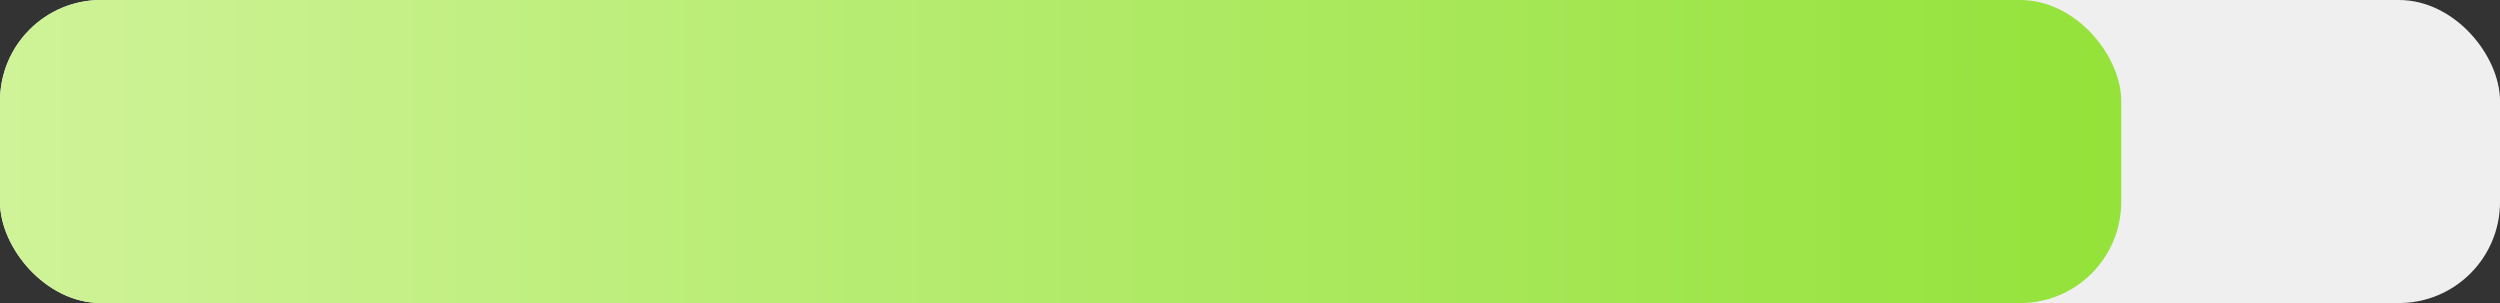
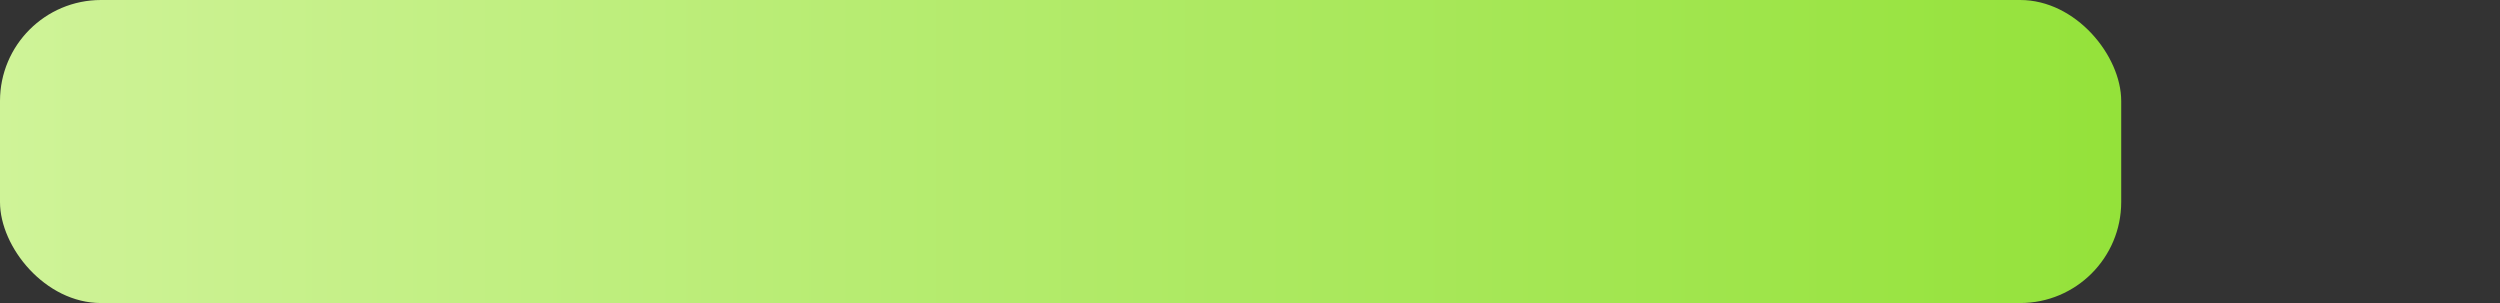
<svg xmlns="http://www.w3.org/2000/svg" width="198" height="24" viewBox="0 0 198 24" fill="none">
  <rect x="0" y="0" width="198" height="24" fill="#333333" stroke="none" />
-   <rect width="198" height="24" rx="8" fill="#EFEFEF" />
  <rect width="168" height="24" rx="8" fill="url(#paint0_linear_4027_6636)" />
  <defs>
    <linearGradient id="paint0_linear_4027_6636" x1="168" y1="12" x2="0" y2="12" gradientUnits="userSpaceOnUse">
      <stop stop-color="#94E23A" />
      <stop offset="1" stop-color="#CFF398" />
    </linearGradient>
  </defs>
</svg>